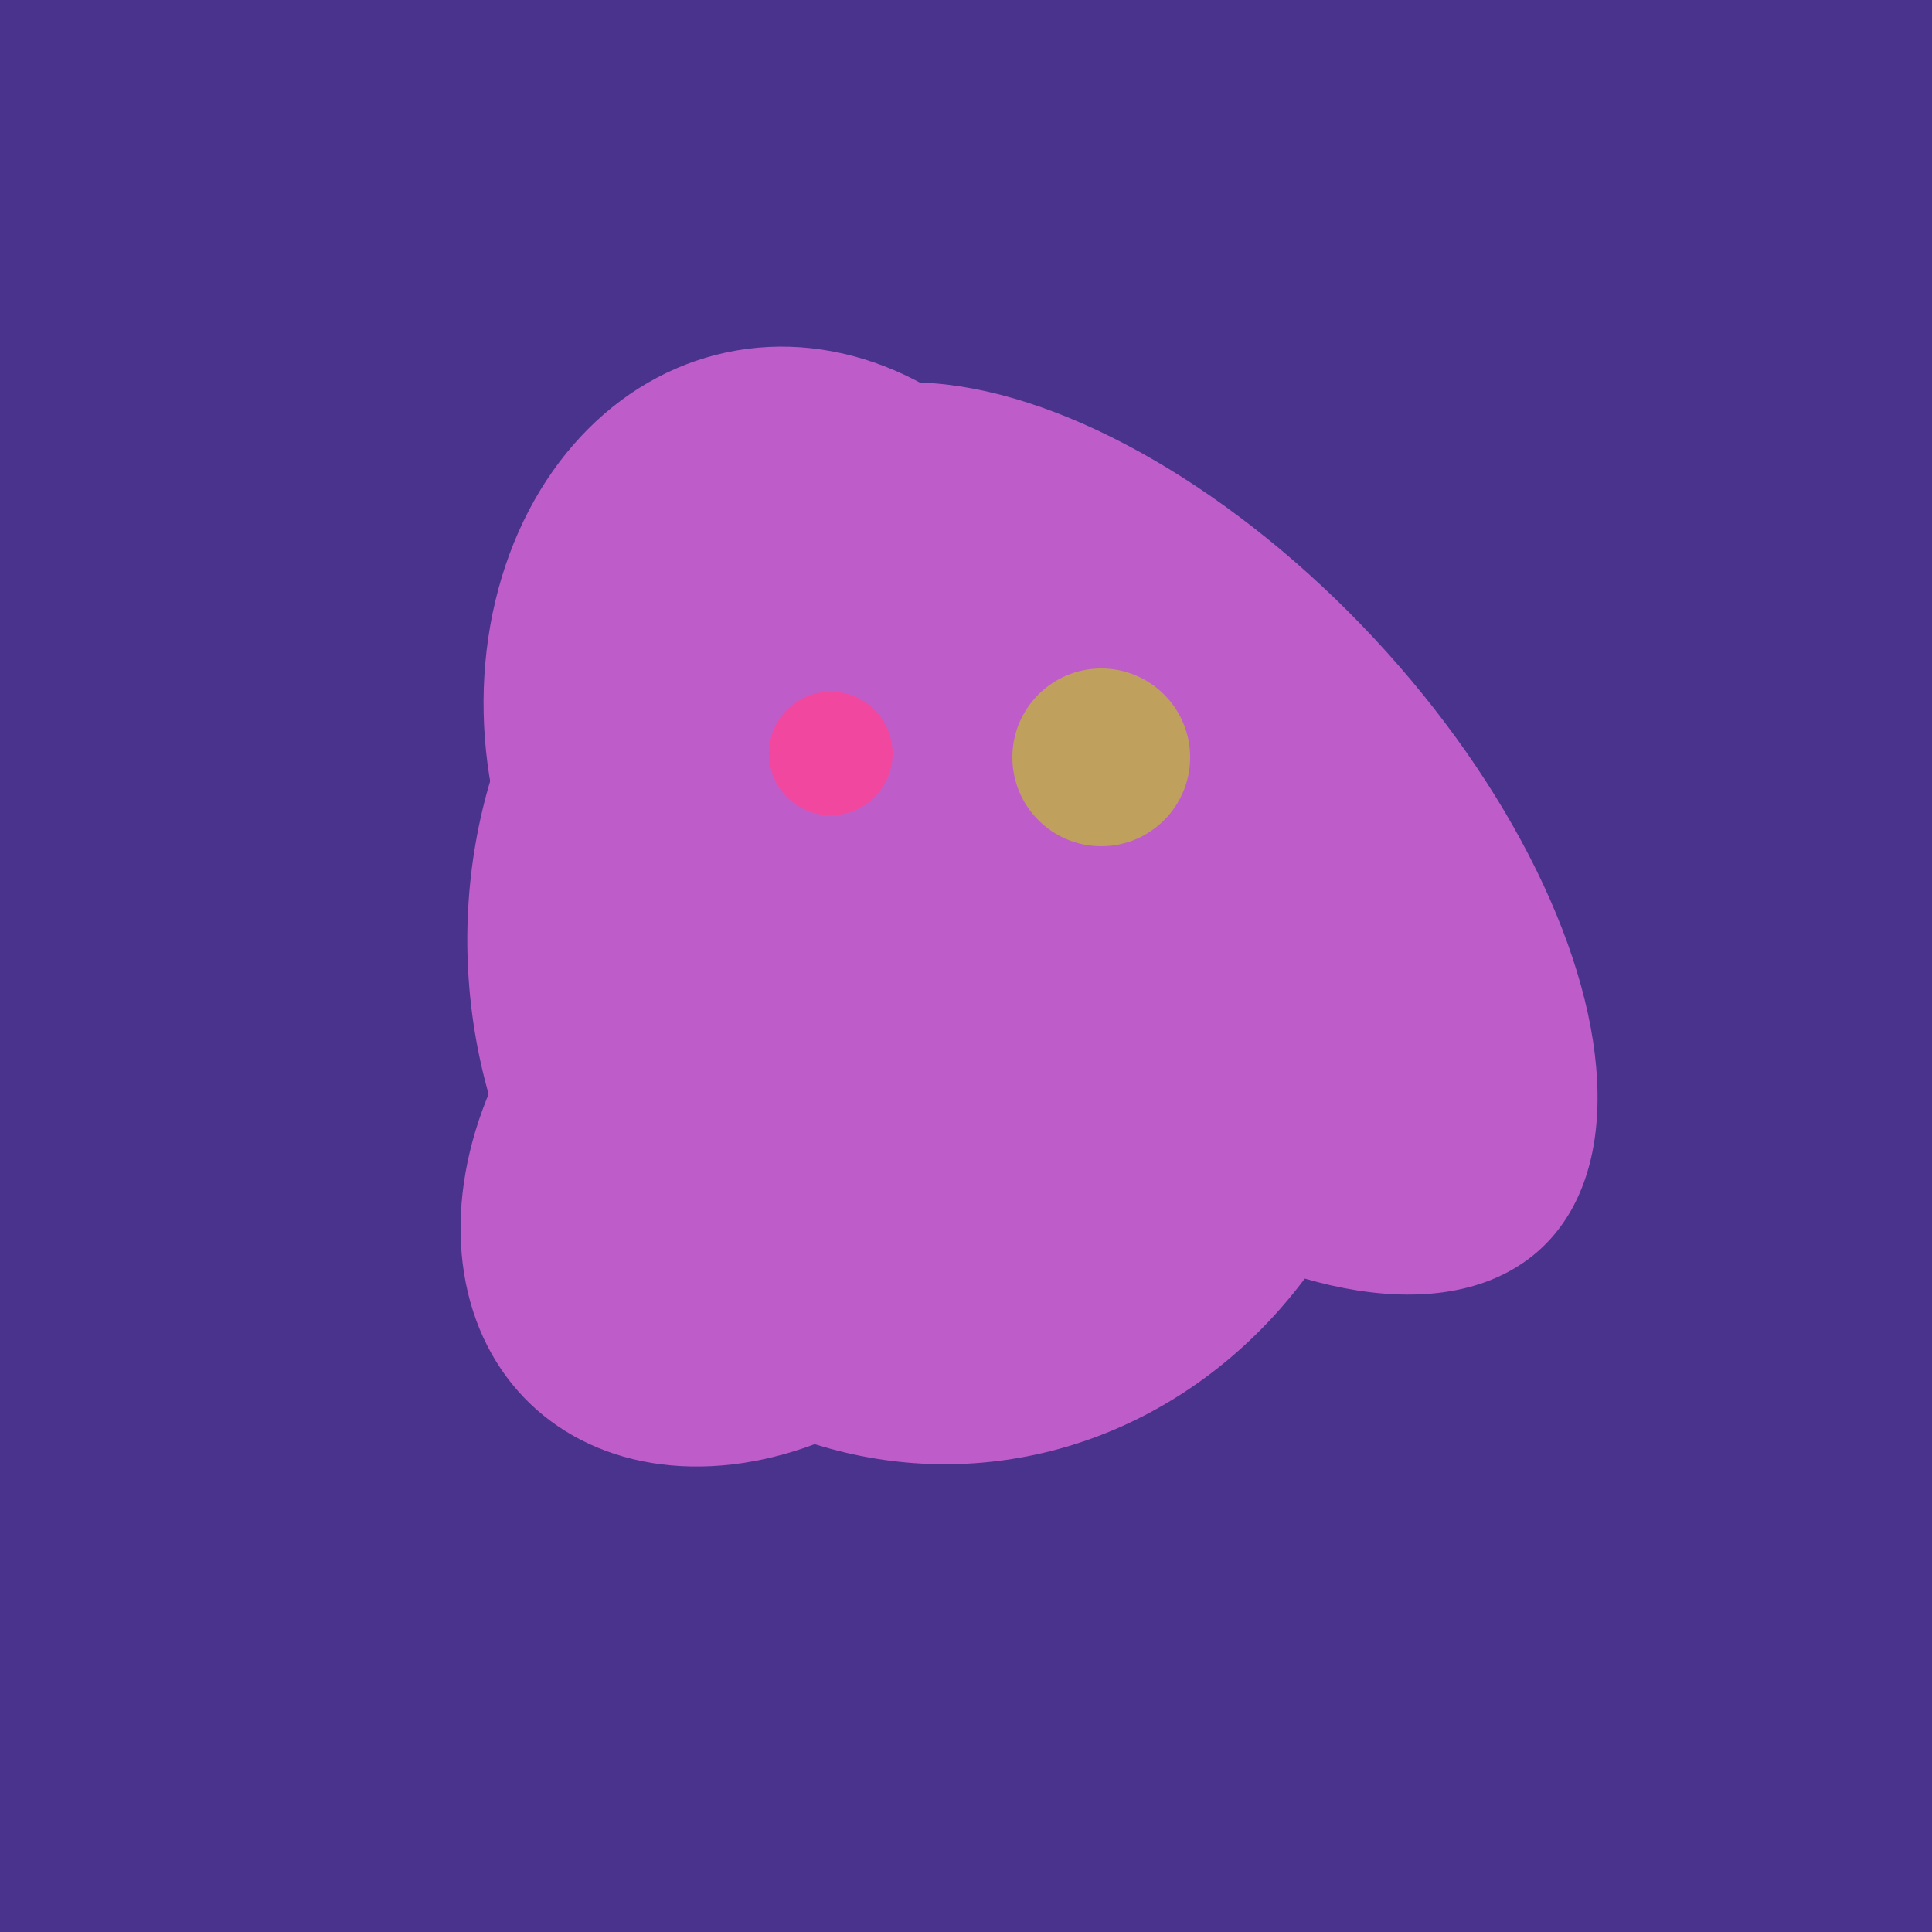
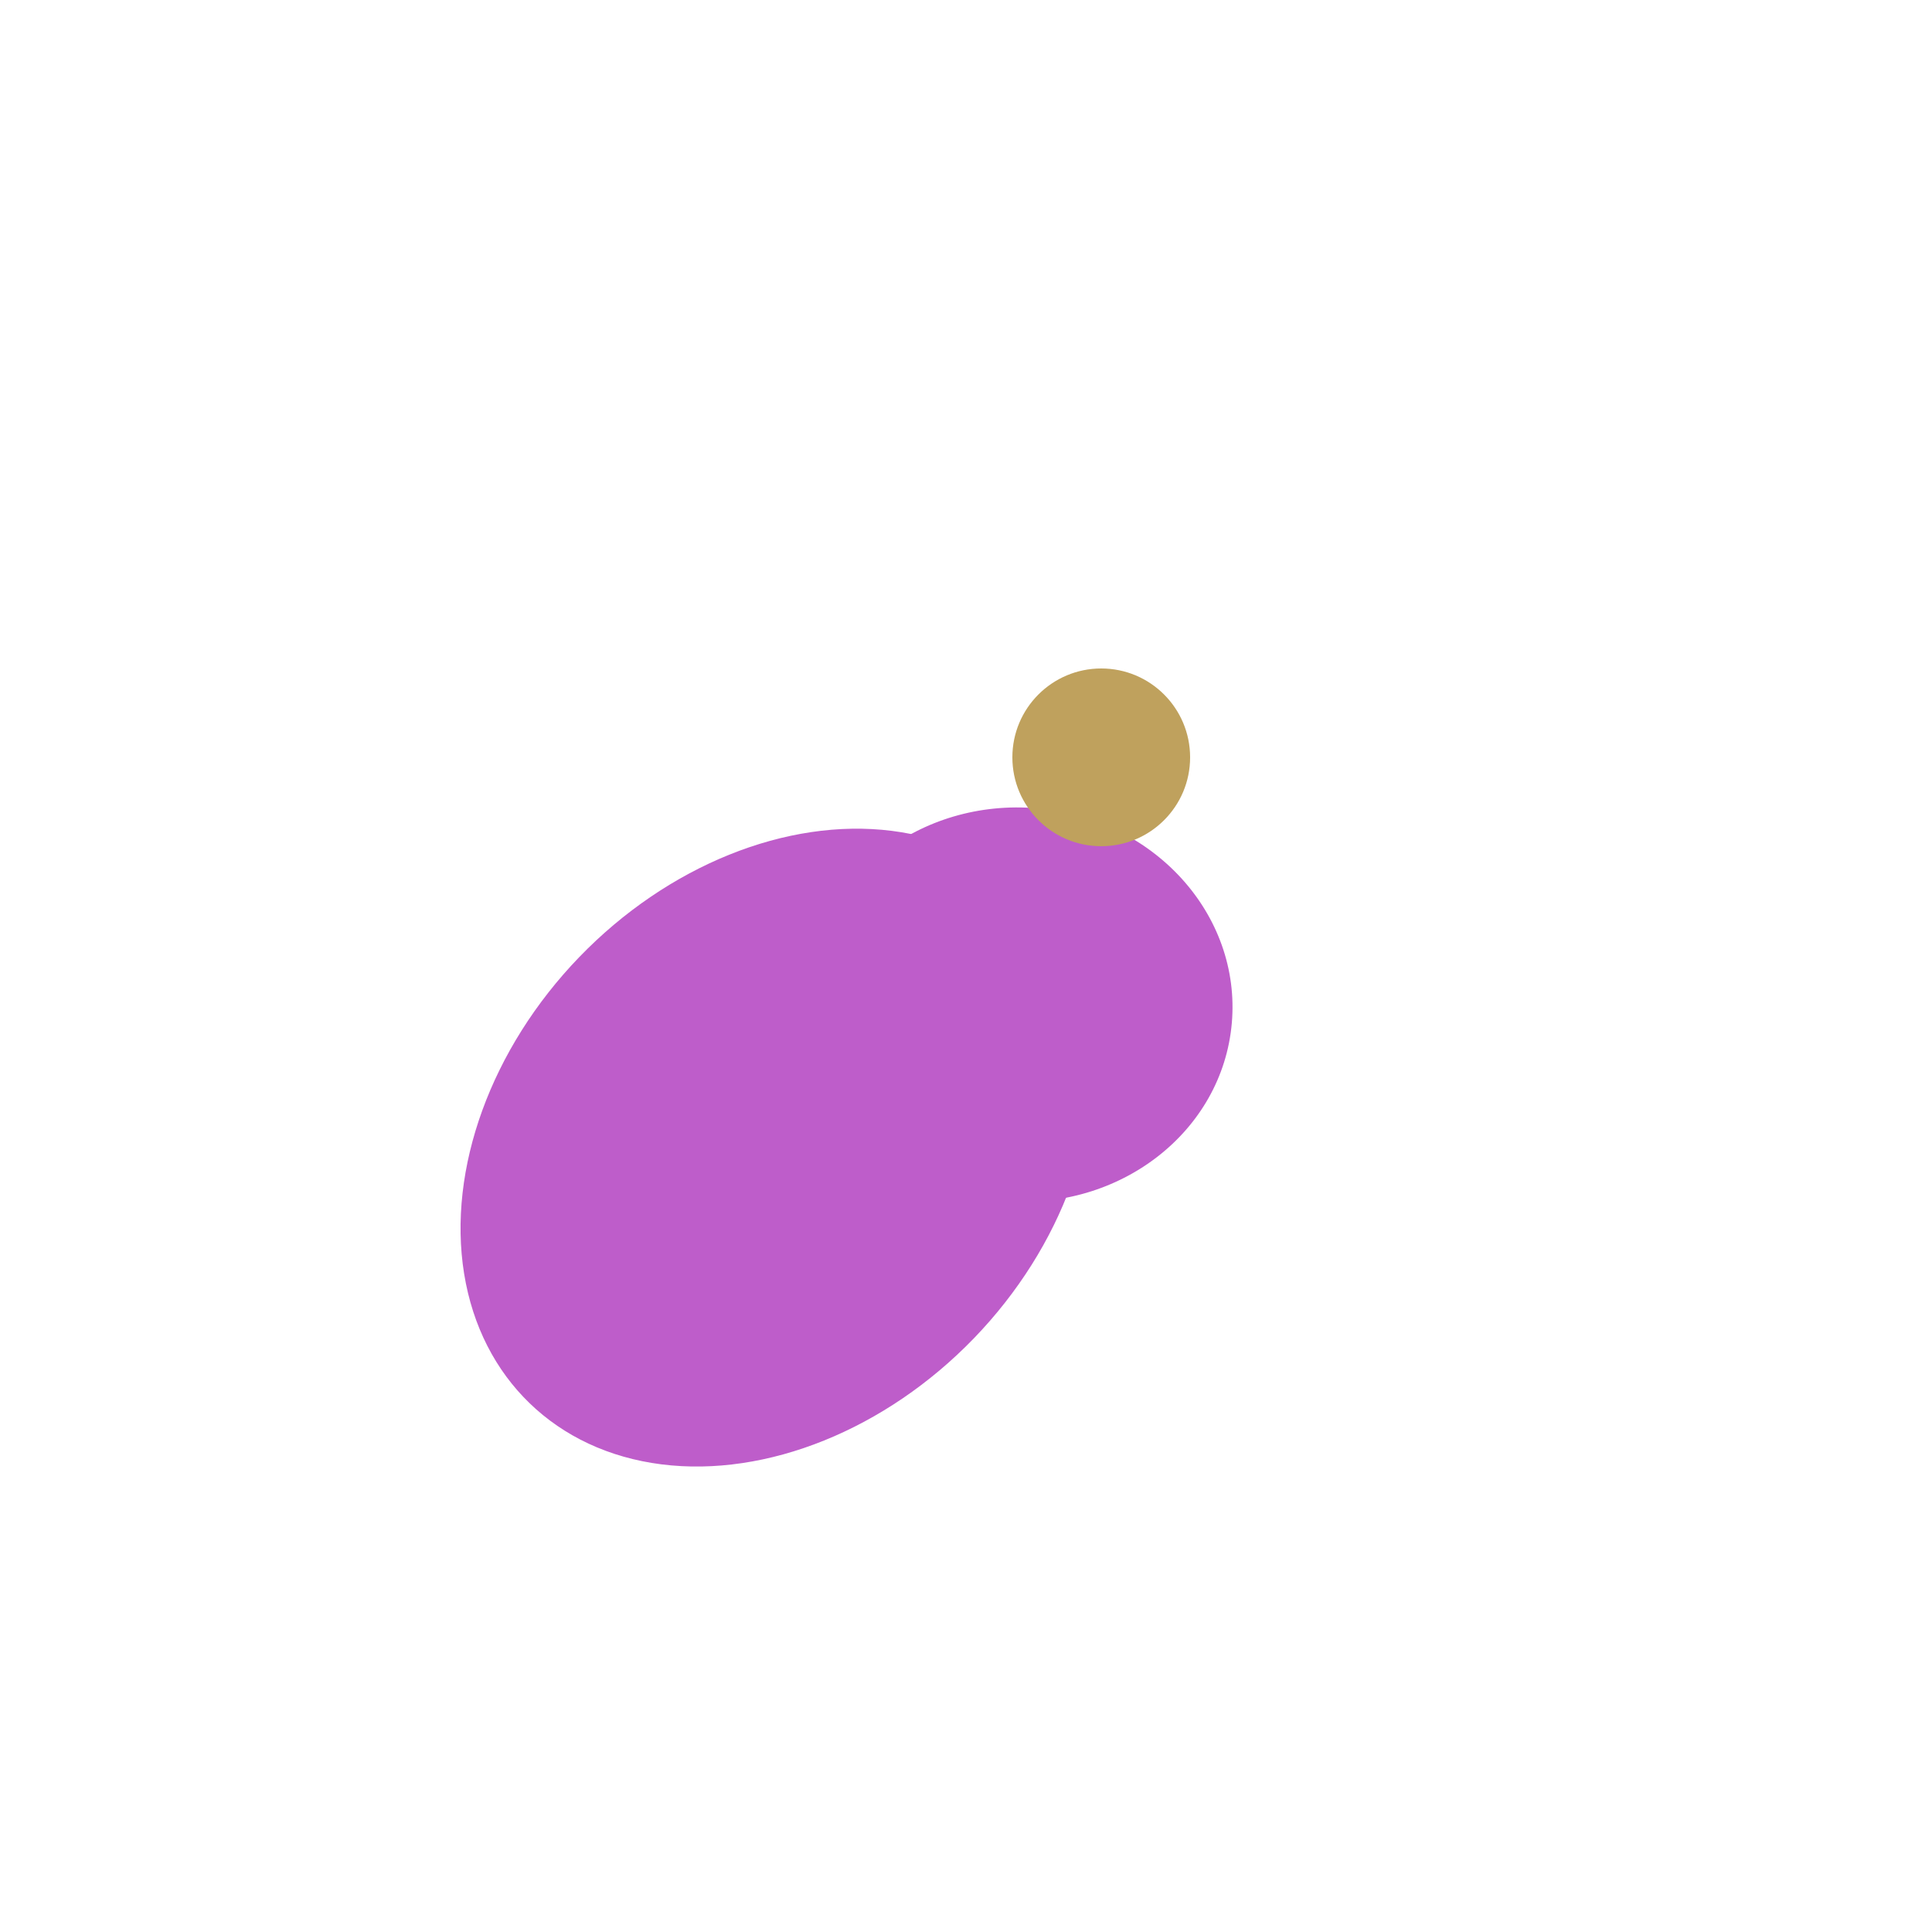
<svg xmlns="http://www.w3.org/2000/svg" width="500" height="500">
-   <rect width="500" height="500" fill="#4a338c" />
  <ellipse cx="264" cy="260" rx="55" ry="51" transform="rotate(185, 264, 260)" fill="rgb(190,93,202)" />
-   <ellipse cx="243" cy="245" rx="122" ry="134" transform="rotate(176, 243, 245)" fill="rgb(190,93,202)" />
-   <ellipse cx="209" cy="190" rx="101" ry="83" transform="rotate(258, 209, 190)" fill="rgb(190,93,202)" />
-   <ellipse cx="300" cy="217" rx="76" ry="145" transform="rotate(137, 300, 217)" fill="rgb(190,93,202)" />
  <ellipse cx="201" cy="297" rx="71" ry="92" transform="rotate(224, 201, 297)" fill="rgb(190,93,202)" />
-   <circle cx="215" cy="195" r="16" fill="rgb(242,71,159)" />
  <circle cx="285" cy="196" r="23" fill="rgb(191,161,93)" />
</svg>